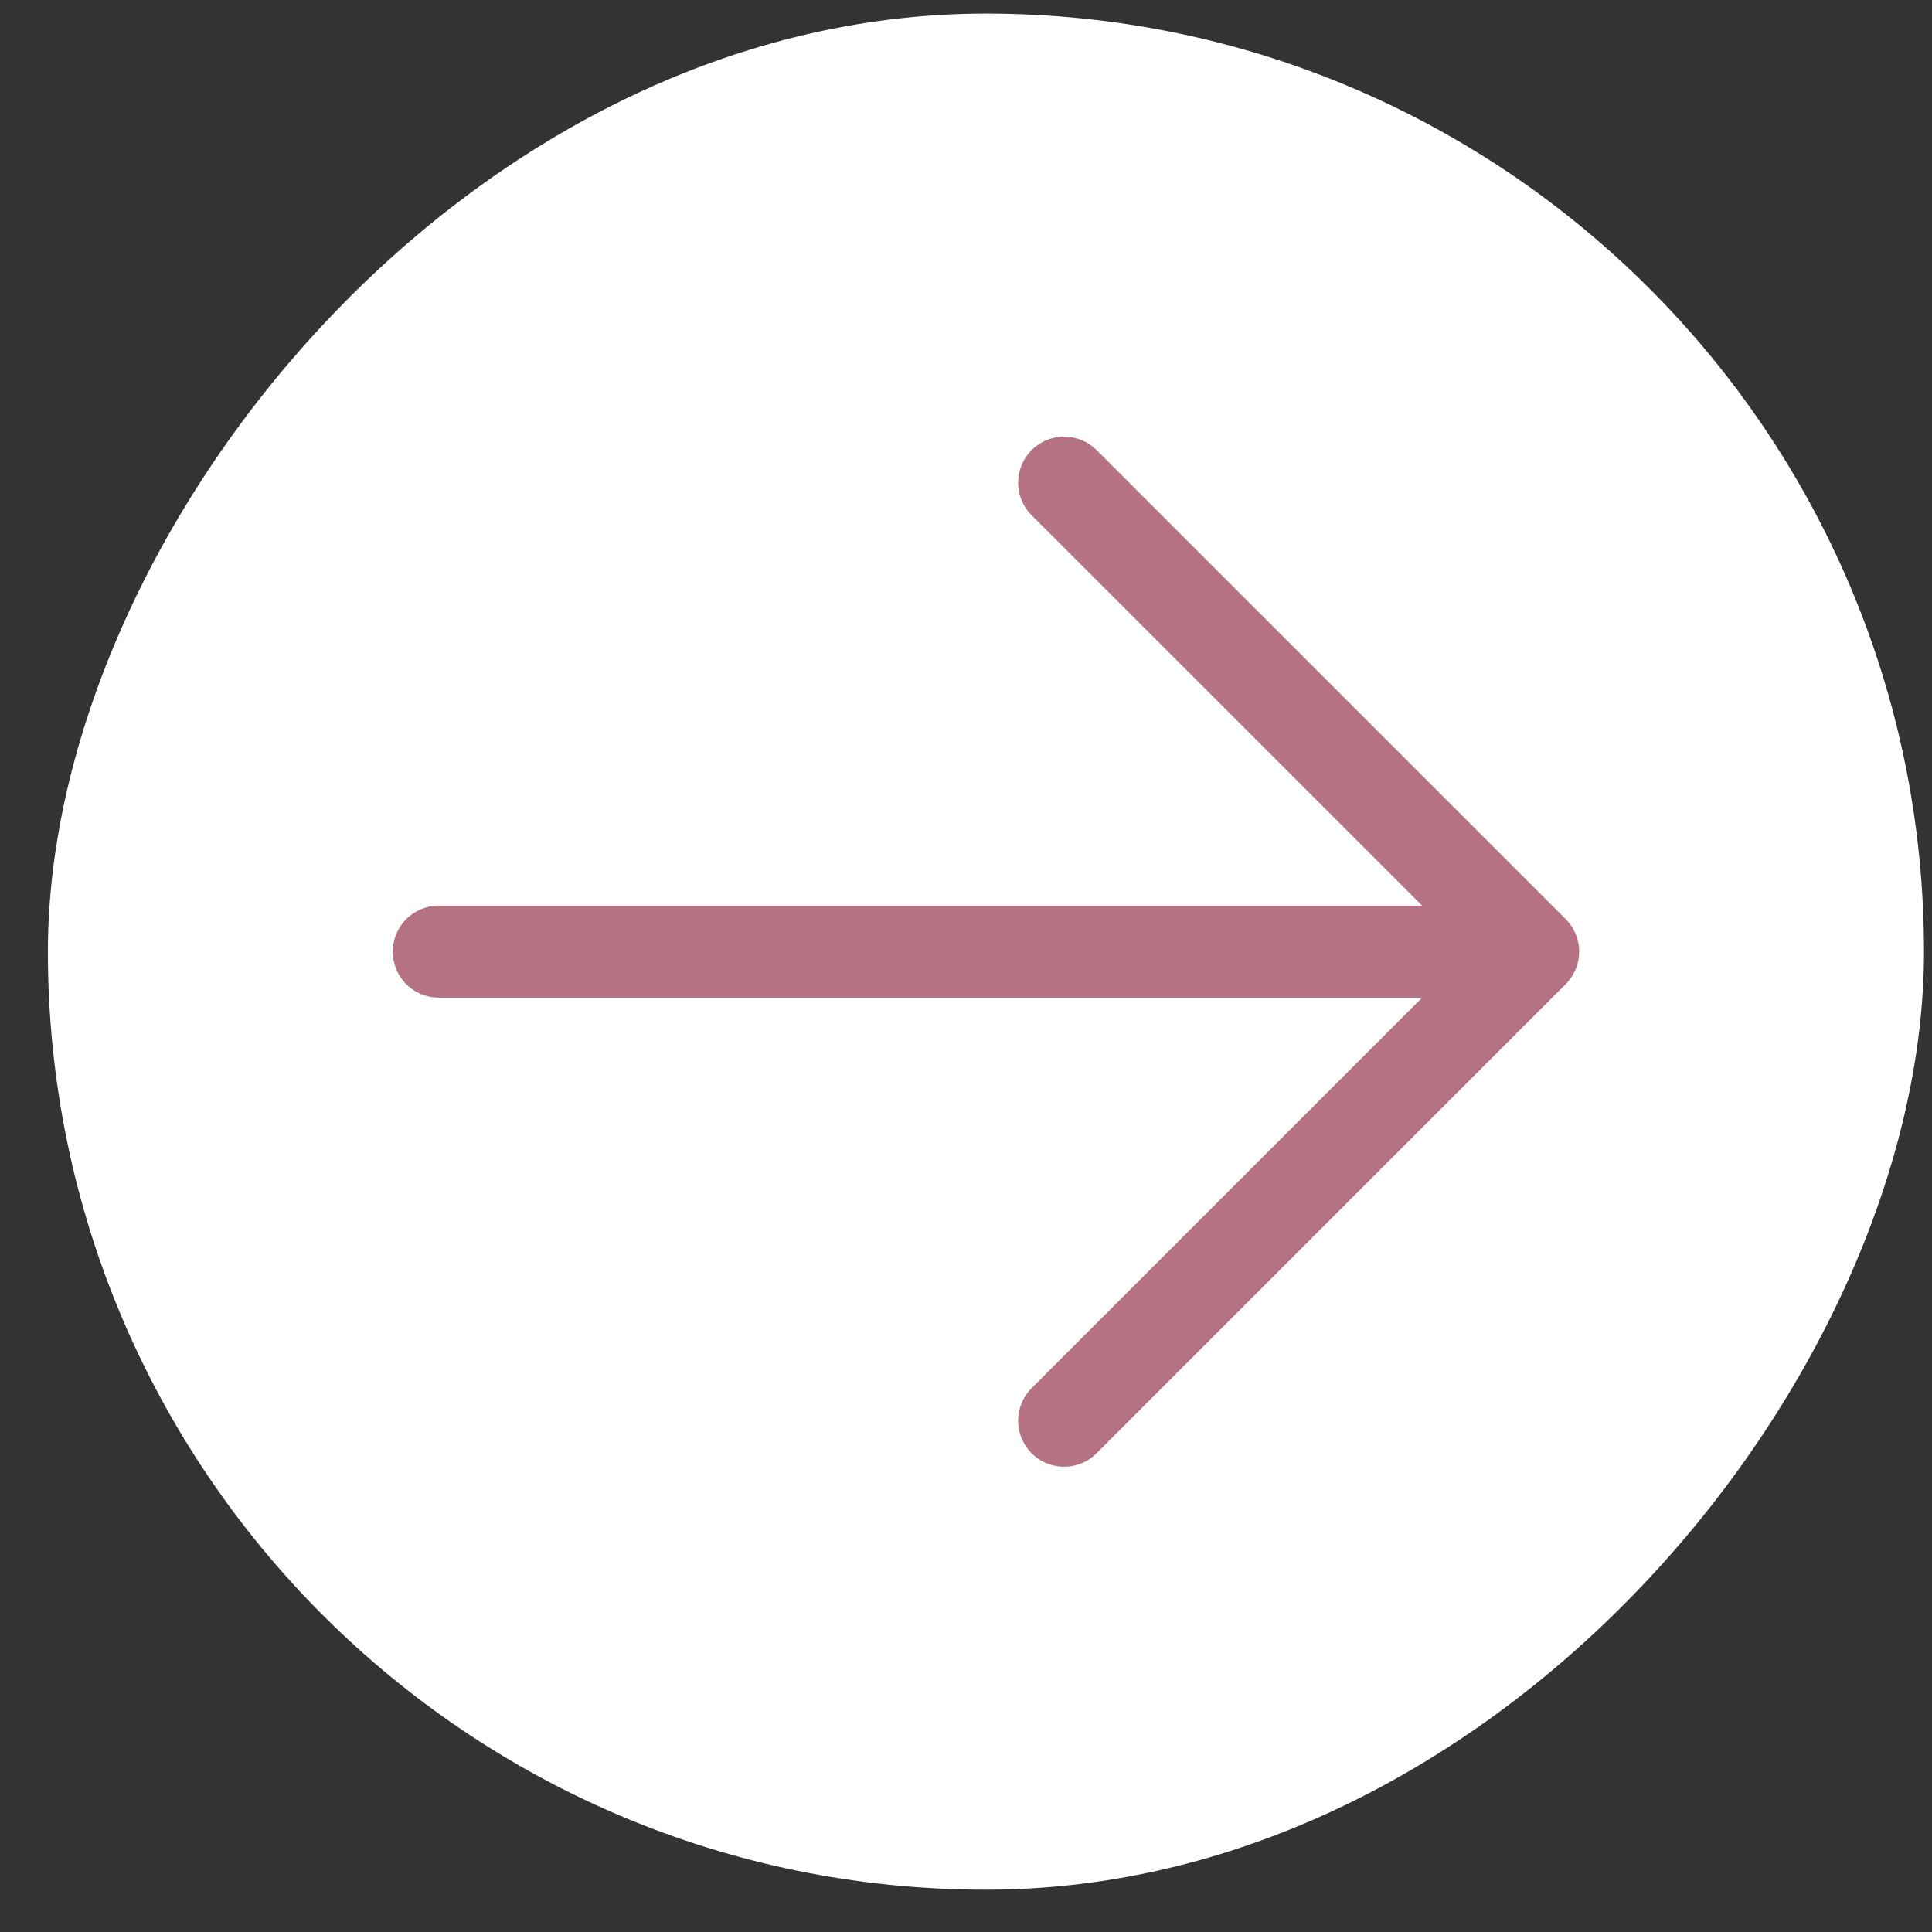
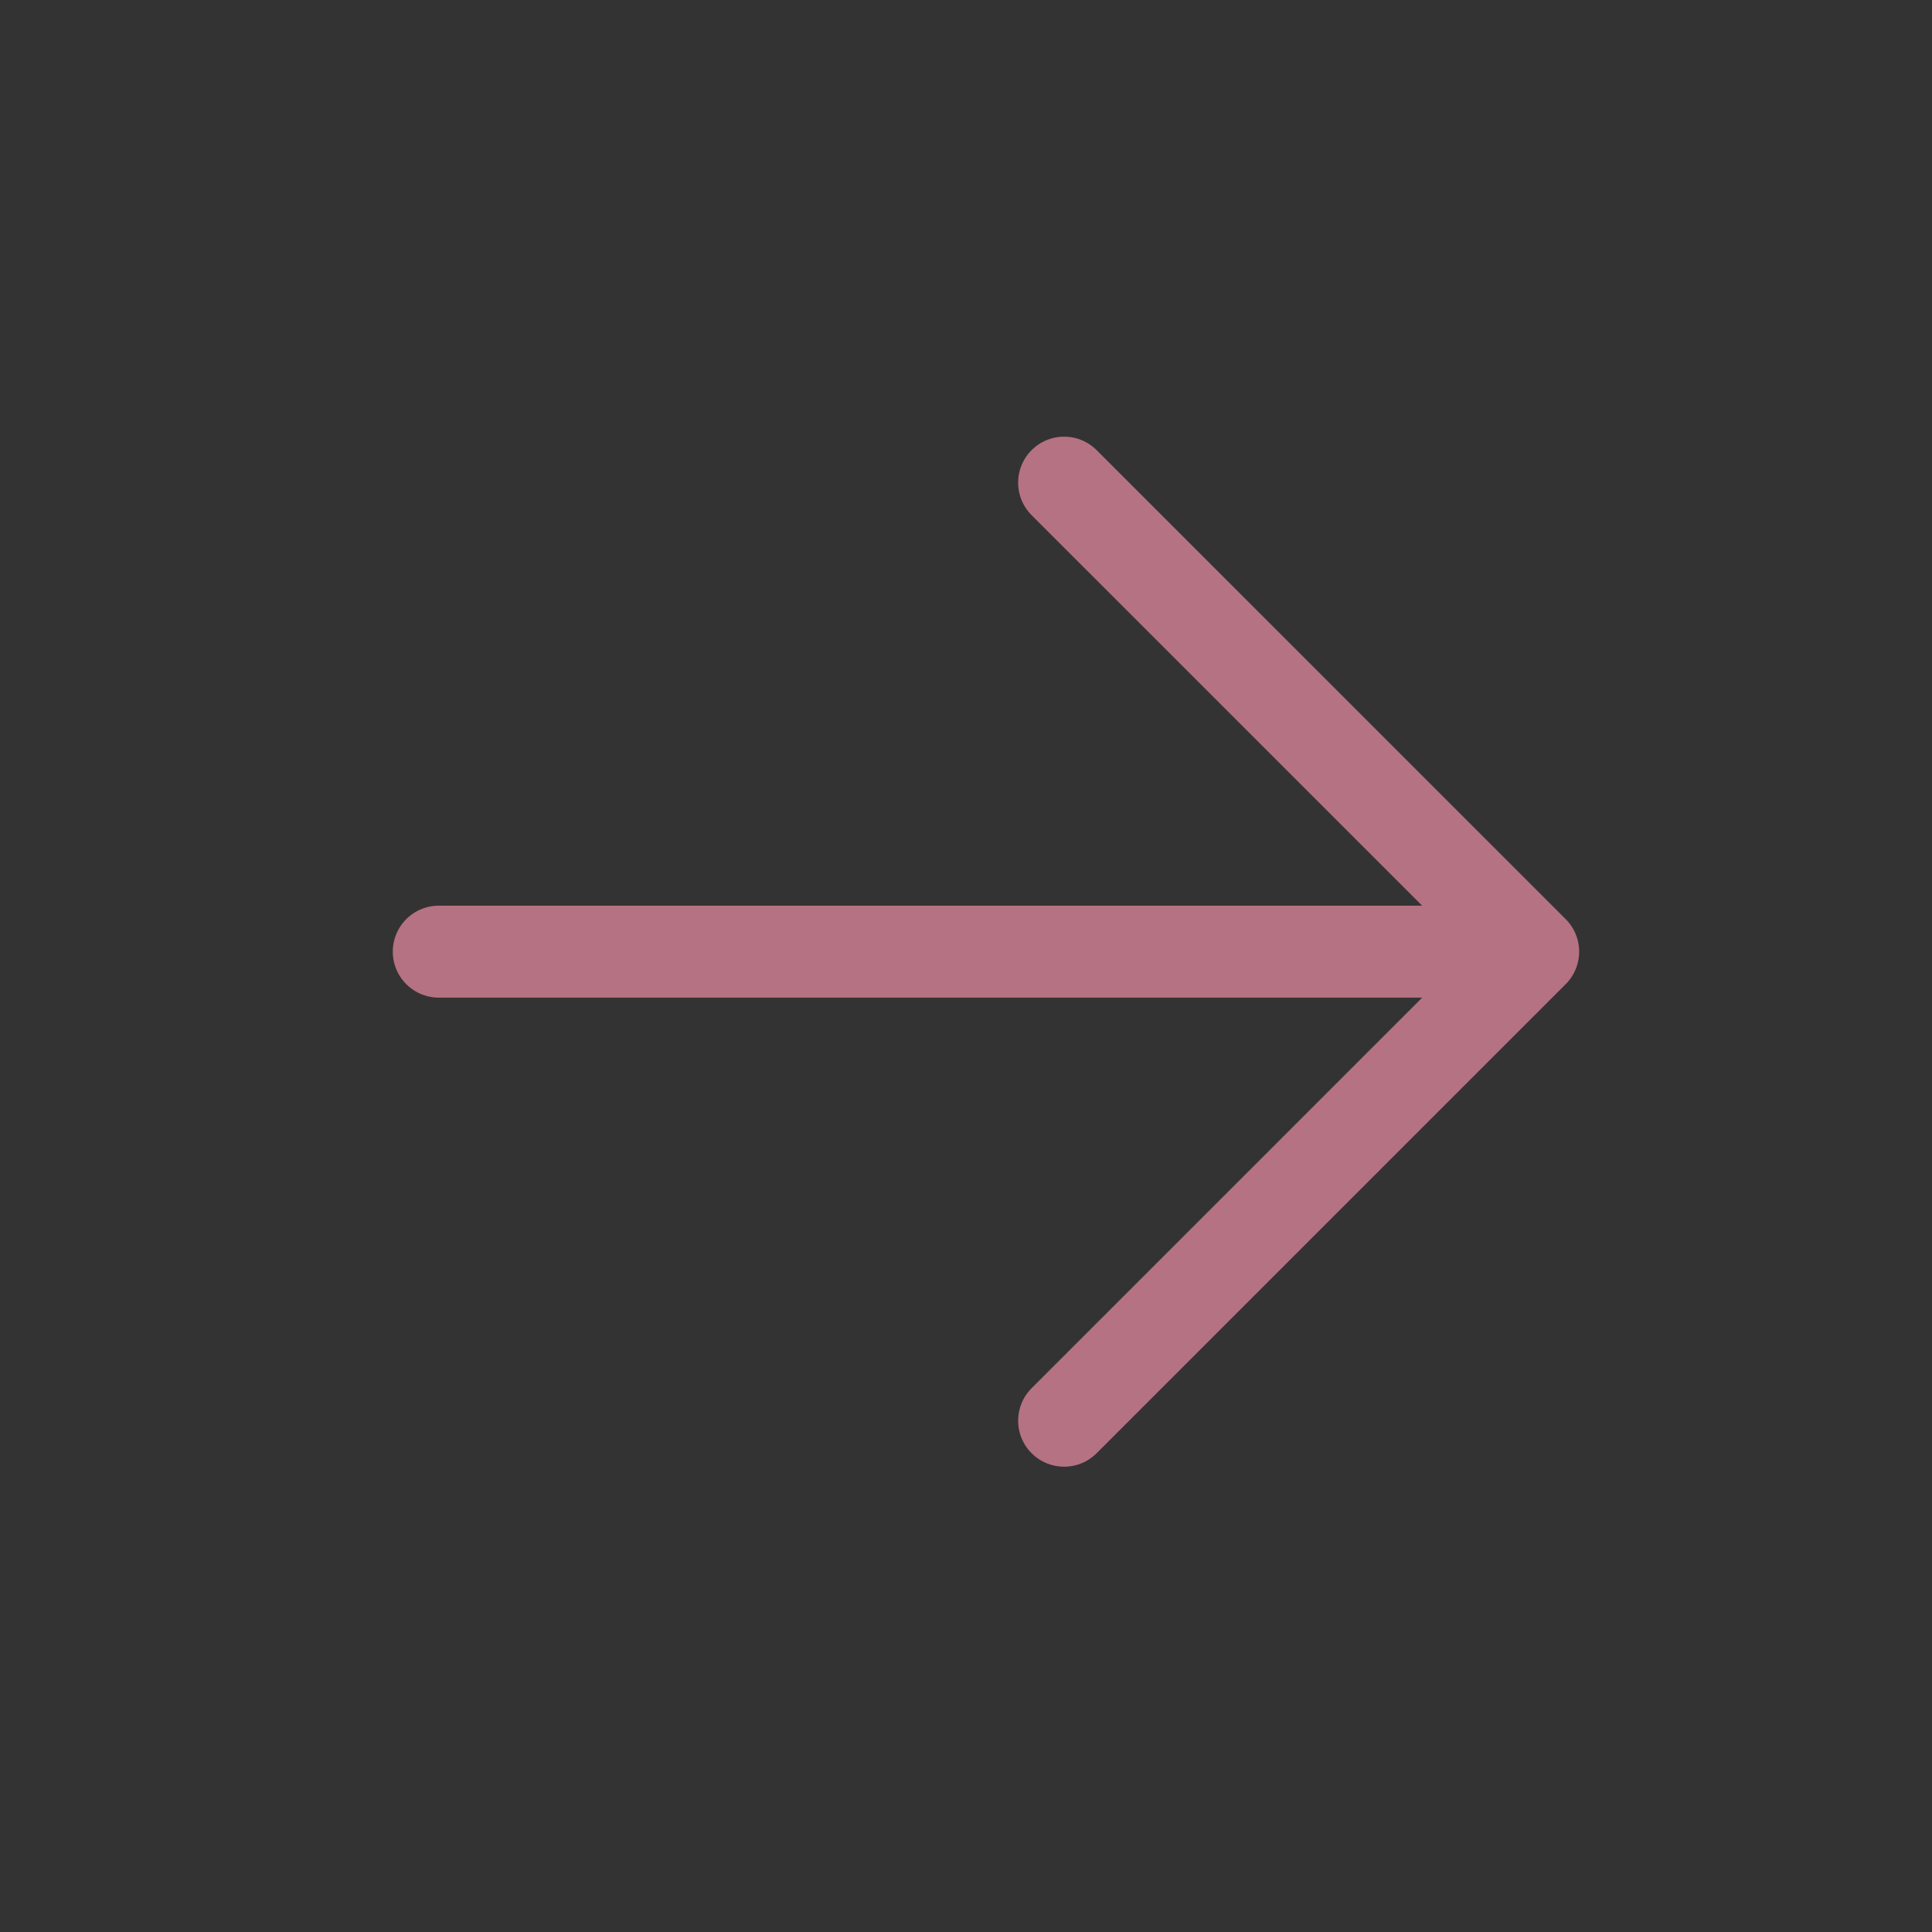
<svg xmlns="http://www.w3.org/2000/svg" width="28" height="28" viewBox="0 0 28 28" fill="none">
  <rect x="0" y="0" width="28" height="28" fill="#333333" stroke="none" />
-   <rect width="27.19" height="27.19" rx="13.595" transform="matrix(-1 0 0 1 27.884 0.197)" fill="white" />
  <path d="M22.22 13.792H6.359M22.22 13.792L15.422 20.59M22.22 13.792L15.422 6.995" stroke="#B57283" stroke-width="1.333" stroke-linecap="round" stroke-linejoin="round" />
</svg>